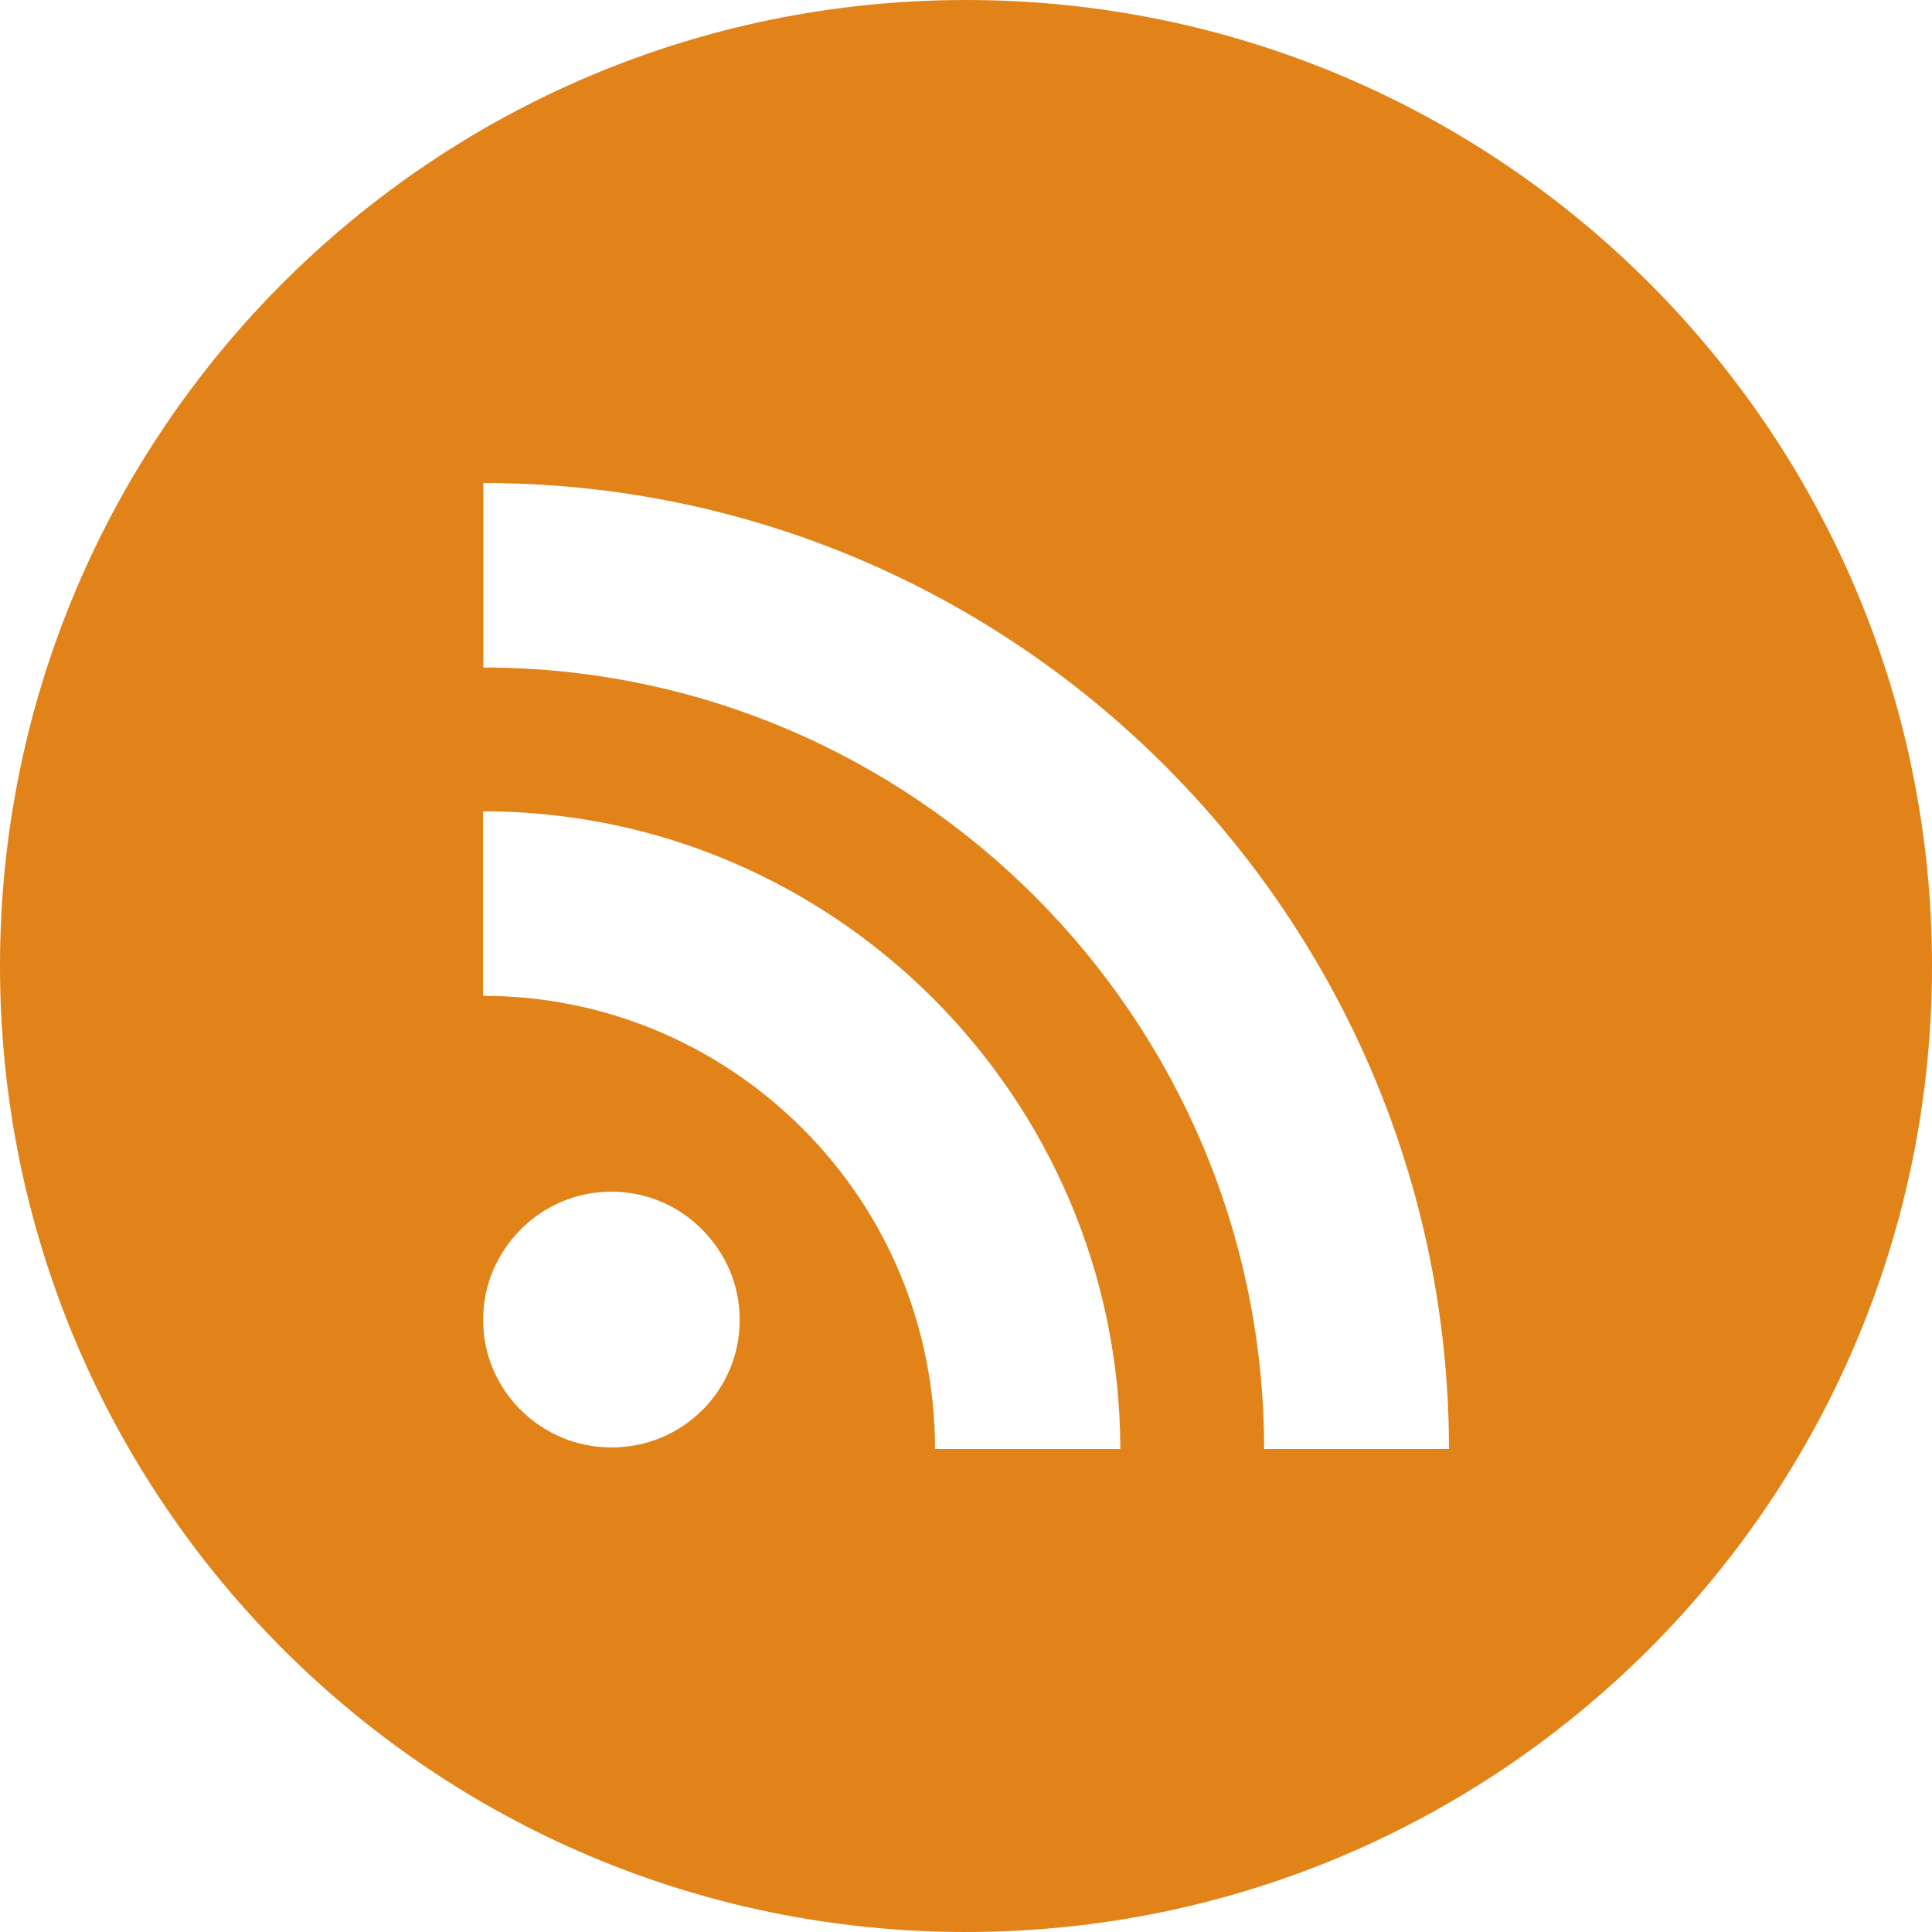
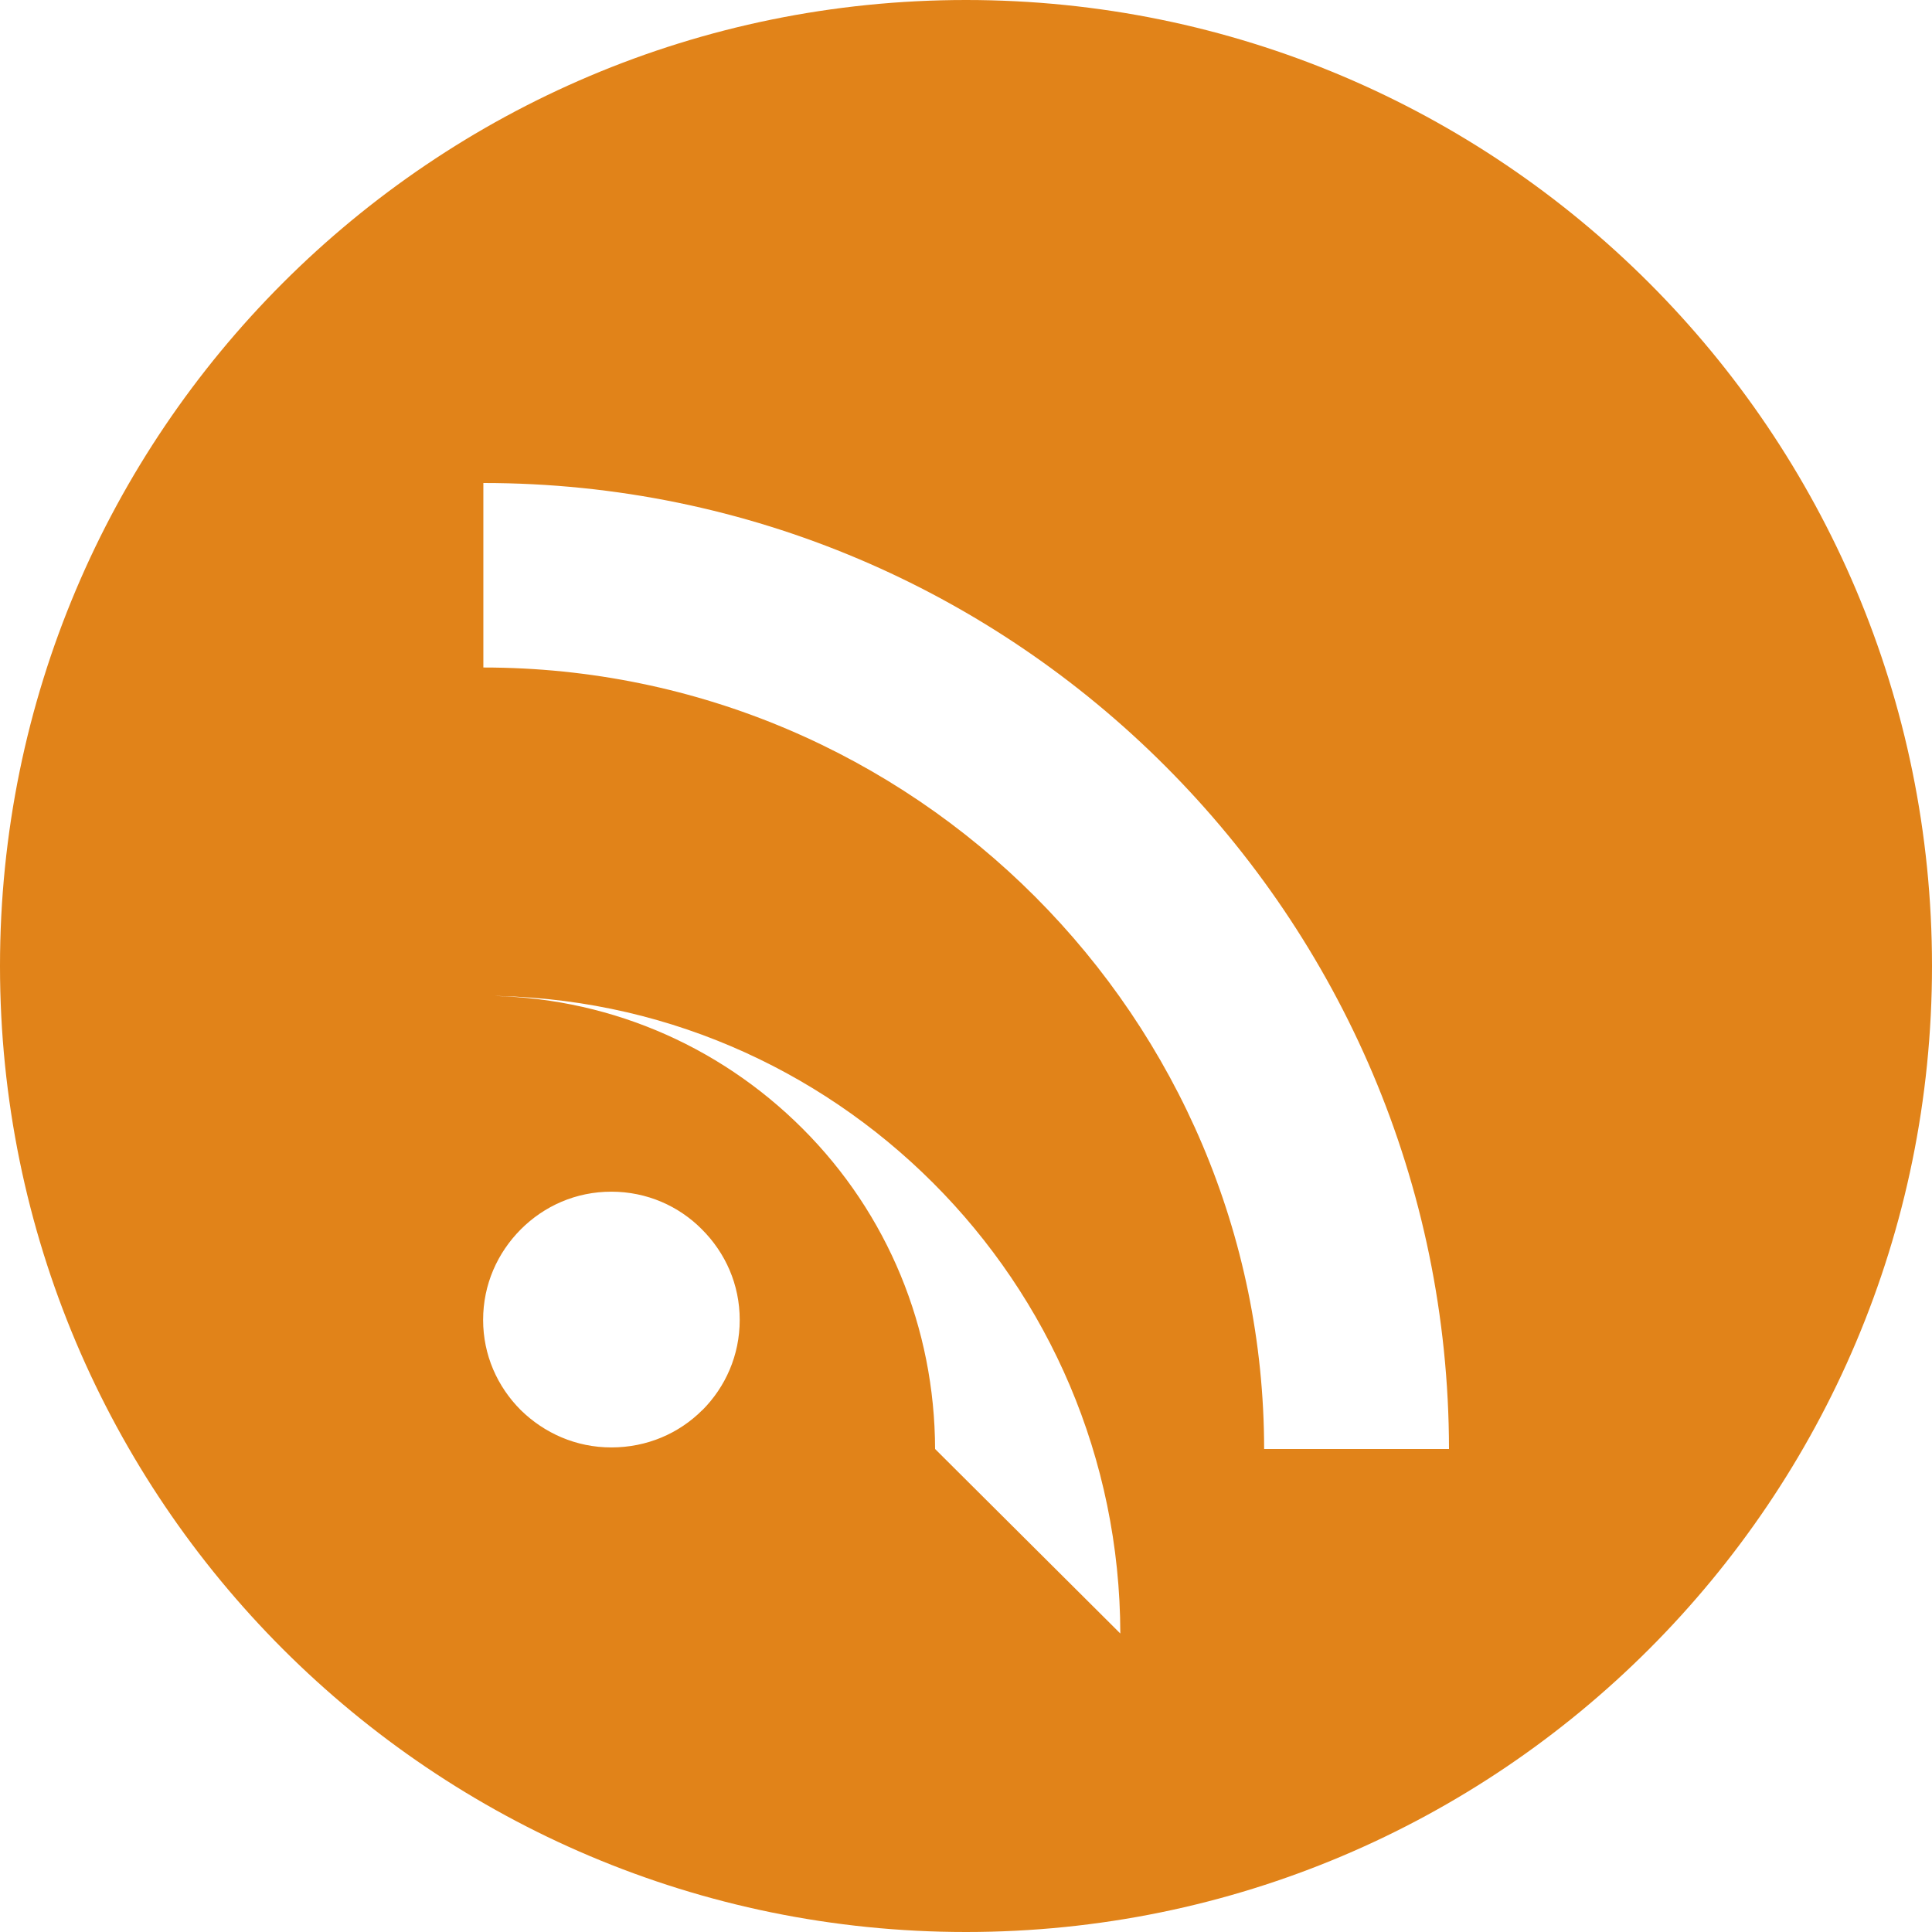
<svg xmlns="http://www.w3.org/2000/svg" xmlns:ns1="http://sodipodi.sourceforge.net/DTD/sodipodi-0.dtd" xmlns:ns2="http://www.inkscape.org/namespaces/inkscape" enable-background="new 0 0 116.379 194.42" id="facebook" version="1.1" viewBox="0 0 16 16" xml:space="preserve" ns1:docname="rss.svg" width="16" height="16" ns2:version="0.92.4 (5da689c313, 2019-01-14)">
  <defs id="defs4606" />
  <ns1:namedview pagecolor="#ffffff" bordercolor="#666666" borderopacity="1" objecttolerance="10" gridtolerance="10" guidetolerance="10" ns2:pageopacity="0" ns2:pageshadow="2" ns2:window-width="2552" ns2:window-height="1408" id="namedview4604" showgrid="false" ns2:measure-start="23.7378,37.2087" ns2:measure-end="21.6262,40.631" ns2:zoom="8" ns2:cx="-29.623375" ns2:cy="-1.0937629" ns2:window-x="0" ns2:window-y="24" ns2:window-maximized="0" ns2:current-layer="facebook" ns2:pagecheckerboard="true" />
-   <path id="path4277" d="M 8,0 C 3.581,0 0,3.581 0,8 0,12.419 3.581,16 8,16 12.419,16 16,12.419 16,8 16,3.581 12.419,4.6874993e-7 8,0 Z M 5.816,11.678 c -0.194,0.194 -0.459,0.309 -0.753,0.309 -0.294,0 -0.556,-0.119 -0.75,-0.309 -0.194,-0.194 -0.312,-0.456 -0.312,-0.747 0,-0.294 0.119,-0.556 0.312,-0.75 0.194,-0.194 0.456,-0.312 0.75,-0.312 0.294,0 0.559,0.119 0.75,0.312 0.194,0.194 0.313,0.456 0.313,0.75 0,0.294 -0.119,0.556 -0.309,0.747 z m 1.928,0.322 C 7.741,10.997 7.353,10.053 6.647,9.347 5.941,8.641 4.997,8.247 4,8.247 V 6.719 c 1.456,0 2.772,0.594 3.728,1.55 0.956,0.956 1.547,2.275 1.55,3.731 z m 2.725,0 C 10.466,8.431 7.569,5.528 4.003,5.528 V 4 c 2.206,0 4.203,0.897 5.65,2.347 1.447,1.45 2.344,3.447 2.347,5.653 z" ns2:connector-curvature="0" style="color:#000000;clip-rule:nonzero;display:inline;overflow:visible;visibility:visible;opacity:1;isolation:auto;mix-blend-mode:normal;color-interpolation:sRGB;color-interpolation-filters:linearRGB;solid-color:#000000;solid-opacity:1;fill:#e18319;fill-opacity:1;fill-rule:nonzero;stroke:none;stroke-width:0.625;stroke-linecap:butt;stroke-linejoin:miter;stroke-miterlimit:4;stroke-dasharray:none;stroke-dashoffset:0;stroke-opacity:1;color-rendering:auto;image-rendering:auto;shape-rendering:auto;text-rendering:auto;enable-background:accumulate" ns2:export-xdpi="135" ns2:export-ydpi="135" />
+   <path id="path4277" d="M 8,0 C 3.581,0 0,3.581 0,8 0,12.419 3.581,16 8,16 12.419,16 16,12.419 16,8 16,3.581 12.419,4.6874993e-7 8,0 Z M 5.816,11.678 c -0.194,0.194 -0.459,0.309 -0.753,0.309 -0.294,0 -0.556,-0.119 -0.75,-0.309 -0.194,-0.194 -0.312,-0.456 -0.312,-0.747 0,-0.294 0.119,-0.556 0.312,-0.75 0.194,-0.194 0.456,-0.312 0.75,-0.312 0.294,0 0.559,0.119 0.75,0.312 0.194,0.194 0.313,0.456 0.313,0.75 0,0.294 -0.119,0.556 -0.309,0.747 z m 1.928,0.322 C 7.741,10.997 7.353,10.053 6.647,9.347 5.941,8.641 4.997,8.247 4,8.247 c 1.456,0 2.772,0.594 3.728,1.55 0.956,0.956 1.547,2.275 1.55,3.731 z m 2.725,0 C 10.466,8.431 7.569,5.528 4.003,5.528 V 4 c 2.206,0 4.203,0.897 5.65,2.347 1.447,1.45 2.344,3.447 2.347,5.653 z" ns2:connector-curvature="0" style="color:#000000;clip-rule:nonzero;display:inline;overflow:visible;visibility:visible;opacity:1;isolation:auto;mix-blend-mode:normal;color-interpolation:sRGB;color-interpolation-filters:linearRGB;solid-color:#000000;solid-opacity:1;fill:#e18319;fill-opacity:1;fill-rule:nonzero;stroke:none;stroke-width:0.625;stroke-linecap:butt;stroke-linejoin:miter;stroke-miterlimit:4;stroke-dasharray:none;stroke-dashoffset:0;stroke-opacity:1;color-rendering:auto;image-rendering:auto;shape-rendering:auto;text-rendering:auto;enable-background:accumulate" ns2:export-xdpi="135" ns2:export-ydpi="135" />
</svg>